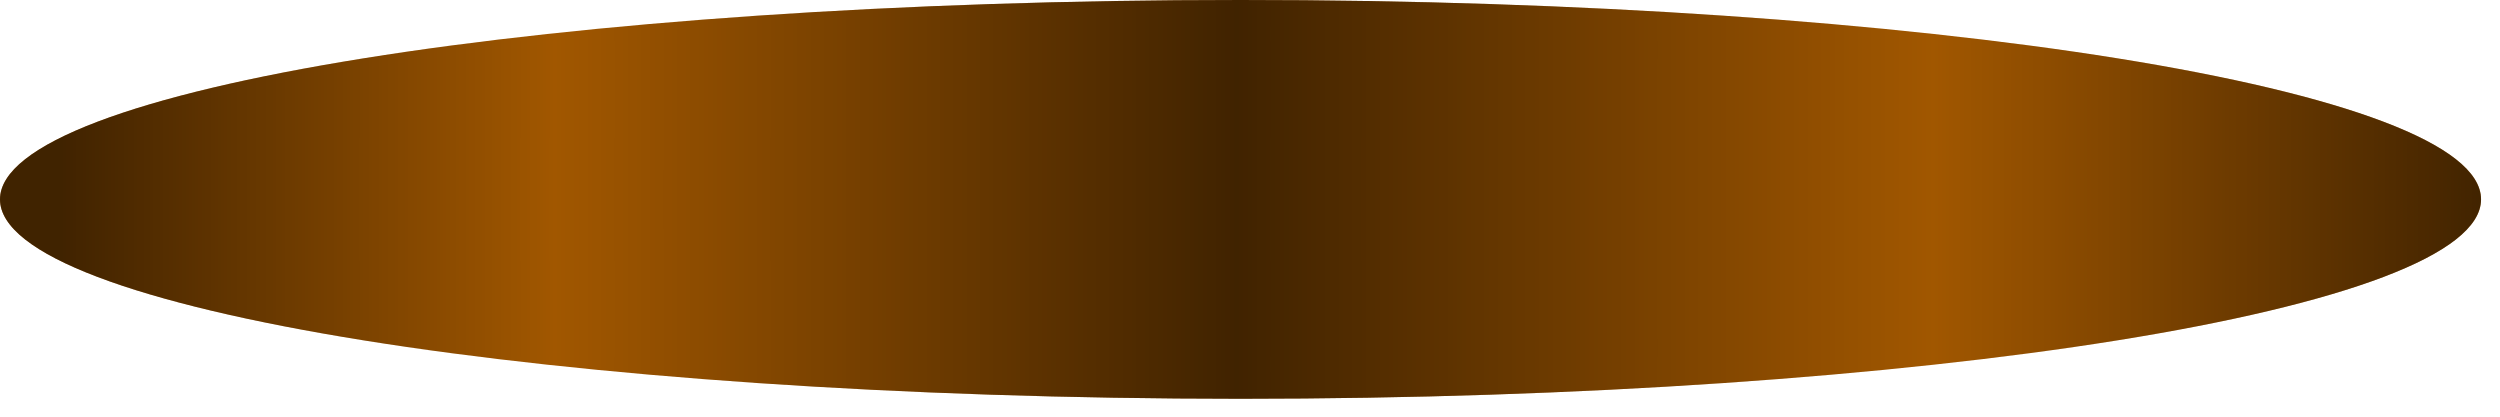
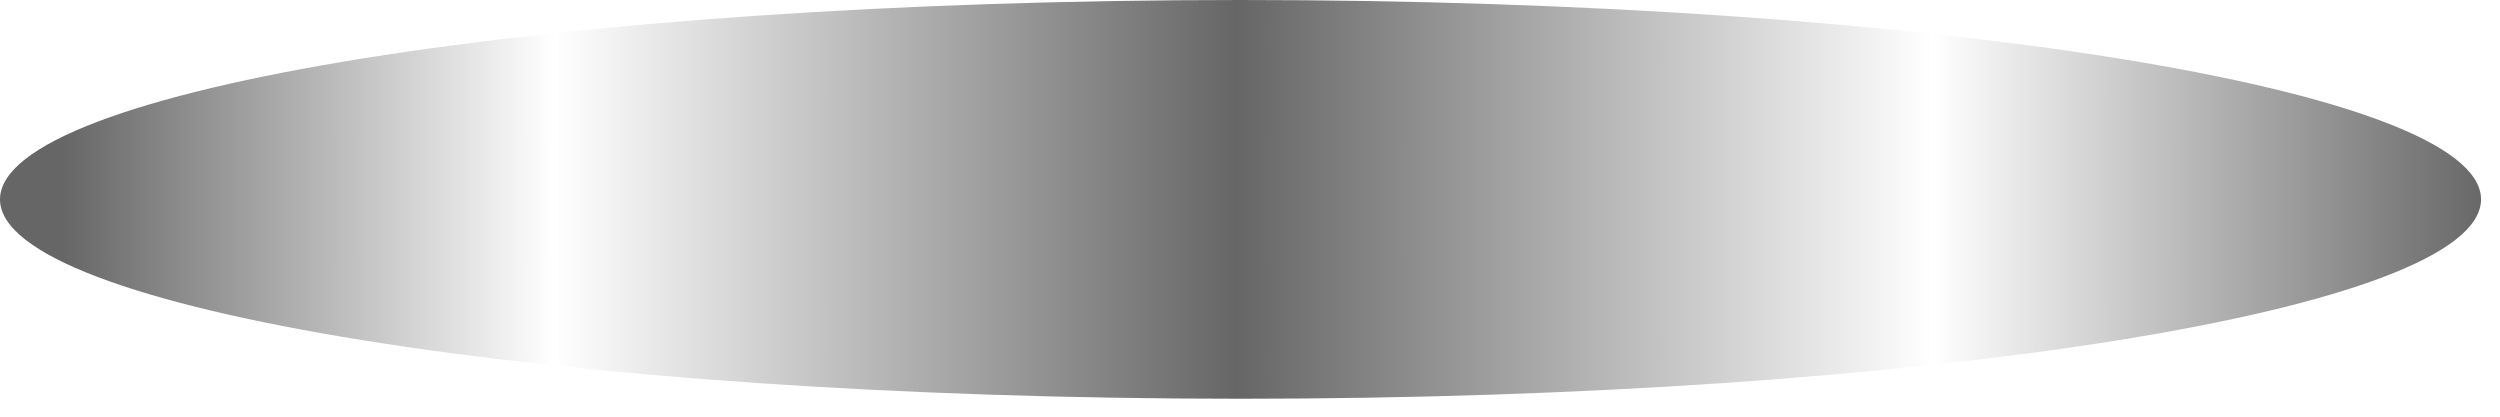
<svg xmlns="http://www.w3.org/2000/svg" fill="none" viewBox="0 0 12 2">
-   <path d="M5.954 1.914c3.289 0 5.955-.429 5.955-.957C11.909.428 9.243 0 5.954 0 2.666 0 0 .428 0 .957c0 .528 2.666.957 5.954.957z" fill="#A15700" />
  <path d="M5.954 1.914c3.289 0 5.955-.429 5.955-.957C11.909.428 9.243 0 5.954 0 2.666 0 0 .428 0 .957c0 .528 2.666.957 5.954.957z" fill="url(#_ajrWrdRQi_na)" fill-opacity=".6" style="mix-blend-mode:soft-light" />
  <defs>
    <linearGradient id="_ajrWrdRQi_na" x1=".288" y1="1.238" x2="11.954" y2="1.238" gradientUnits="userSpaceOnUse">
      <stop />
      <stop offset=".203" stop-opacity="0" />
      <stop offset=".484" />
      <stop offset=".771" stop-opacity="0" />
      <stop offset="1" />
    </linearGradient>
  </defs>
</svg>